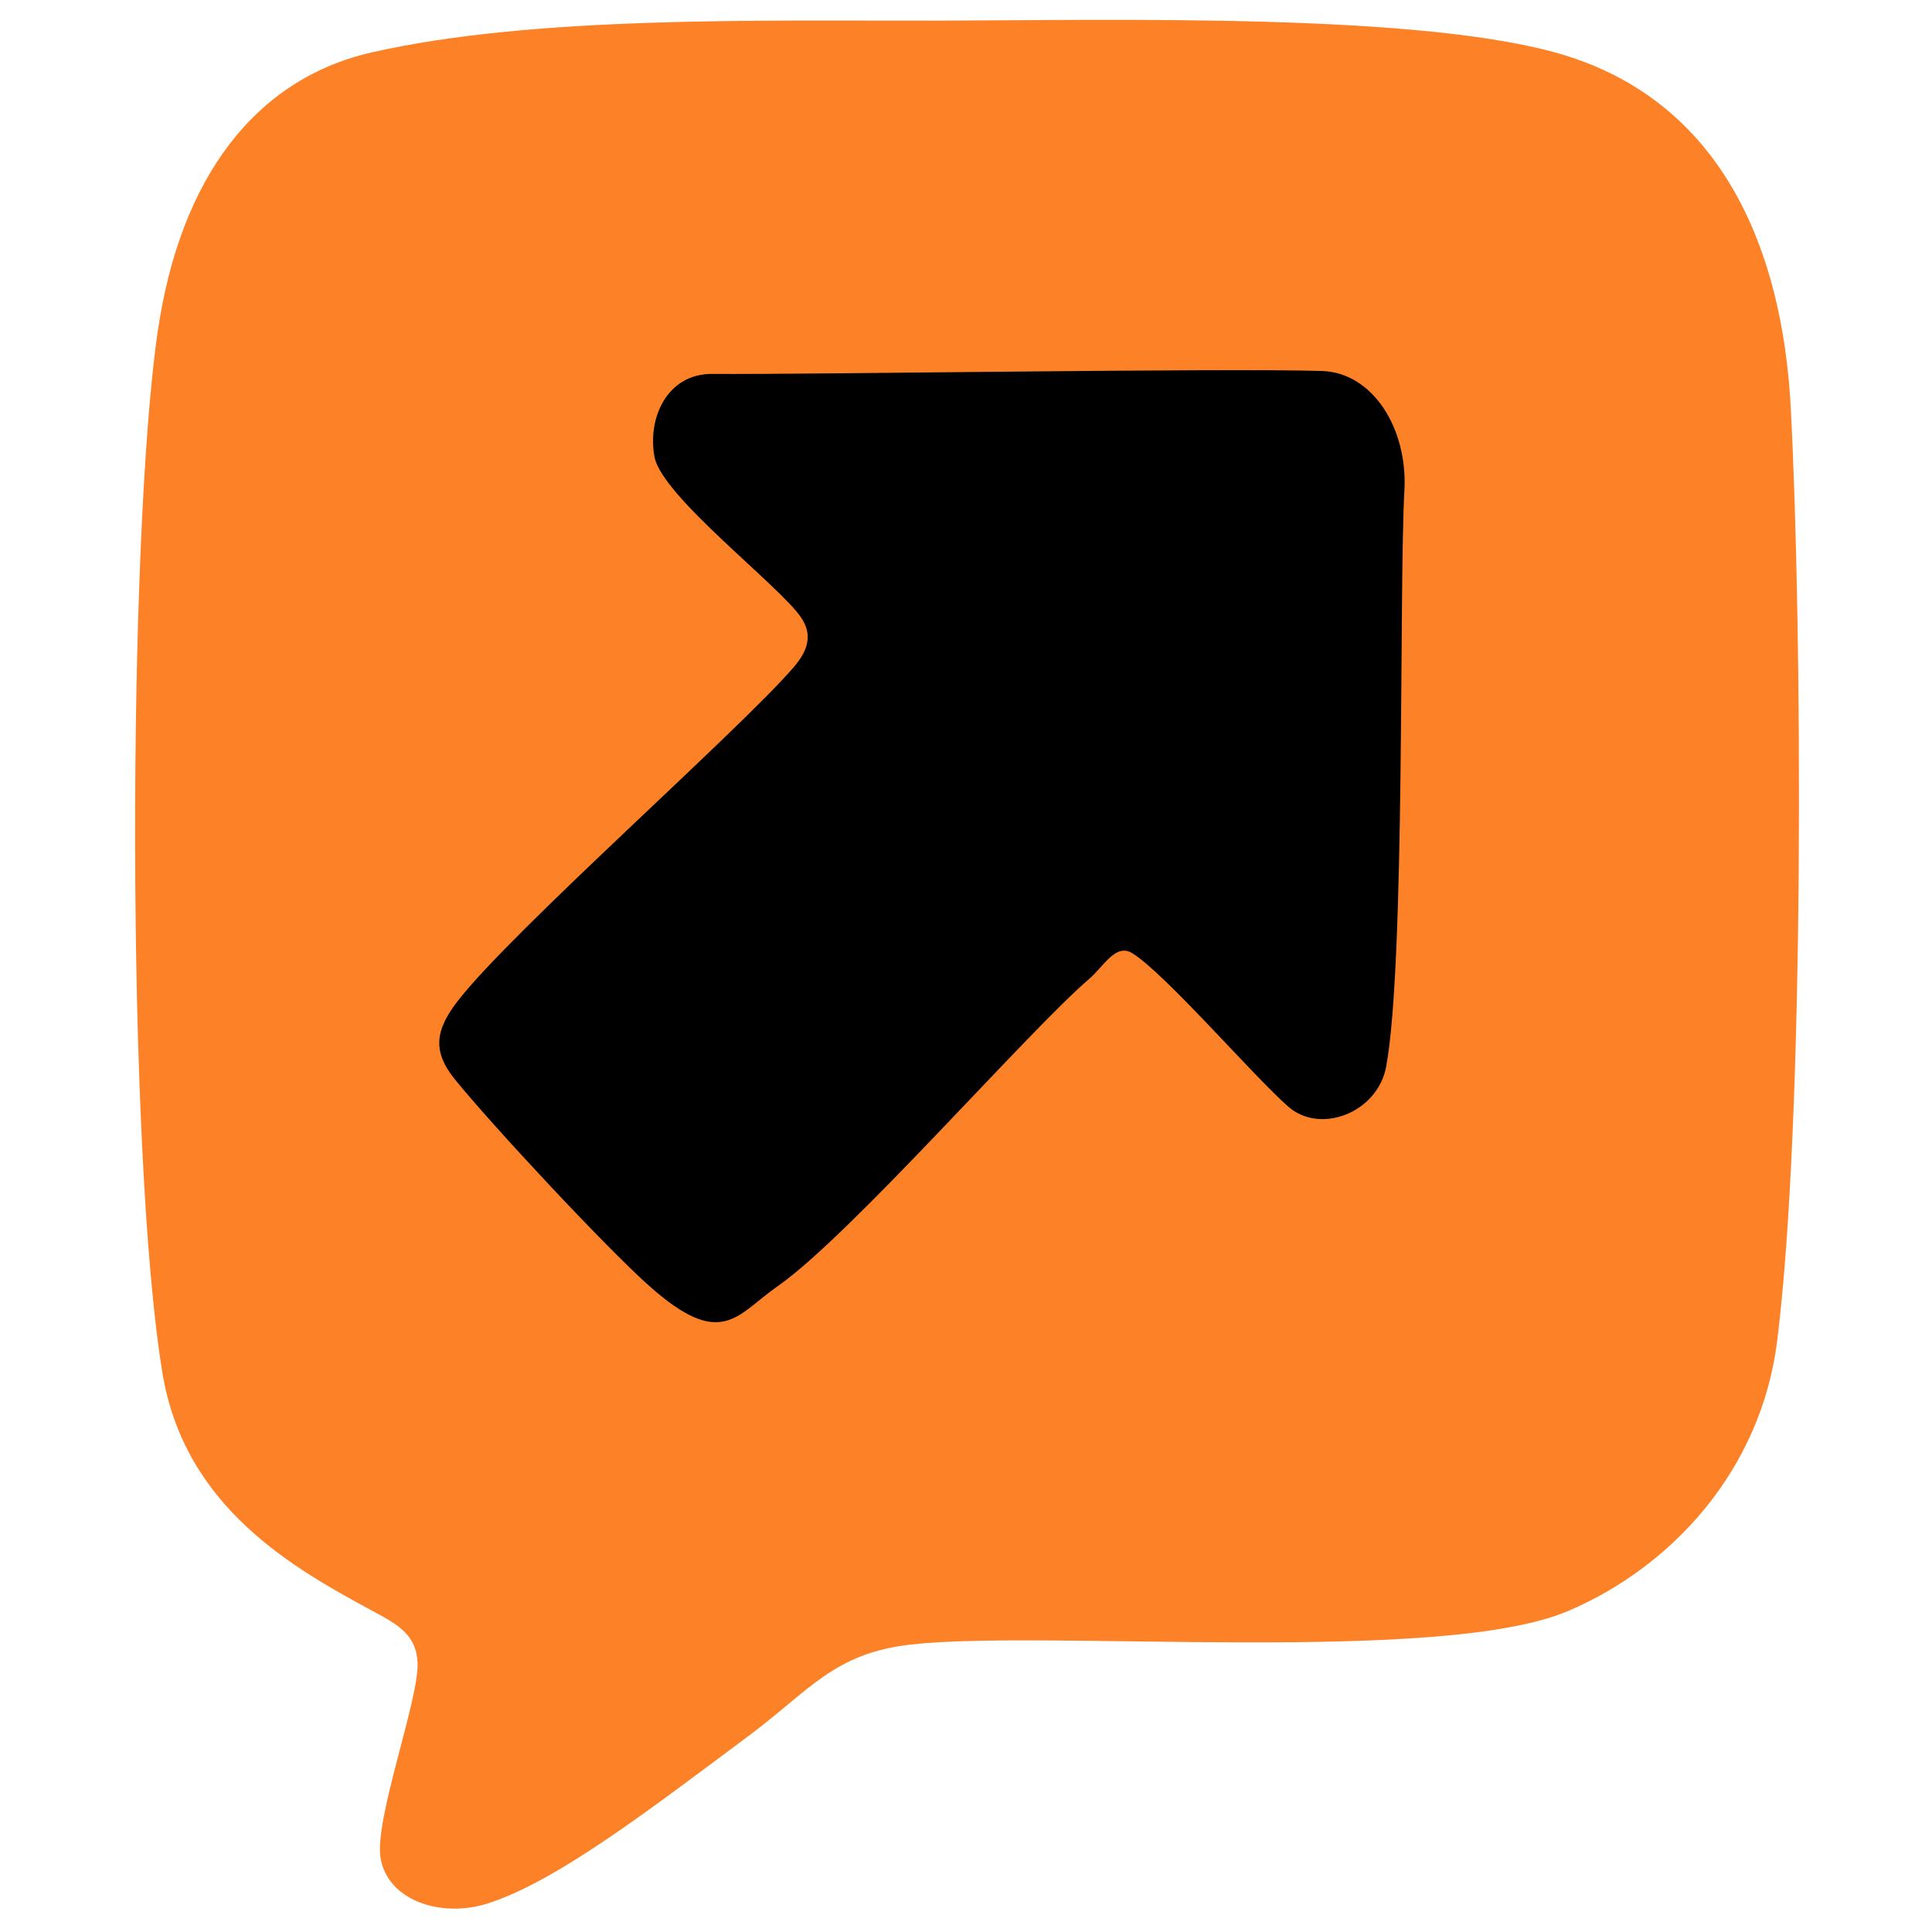
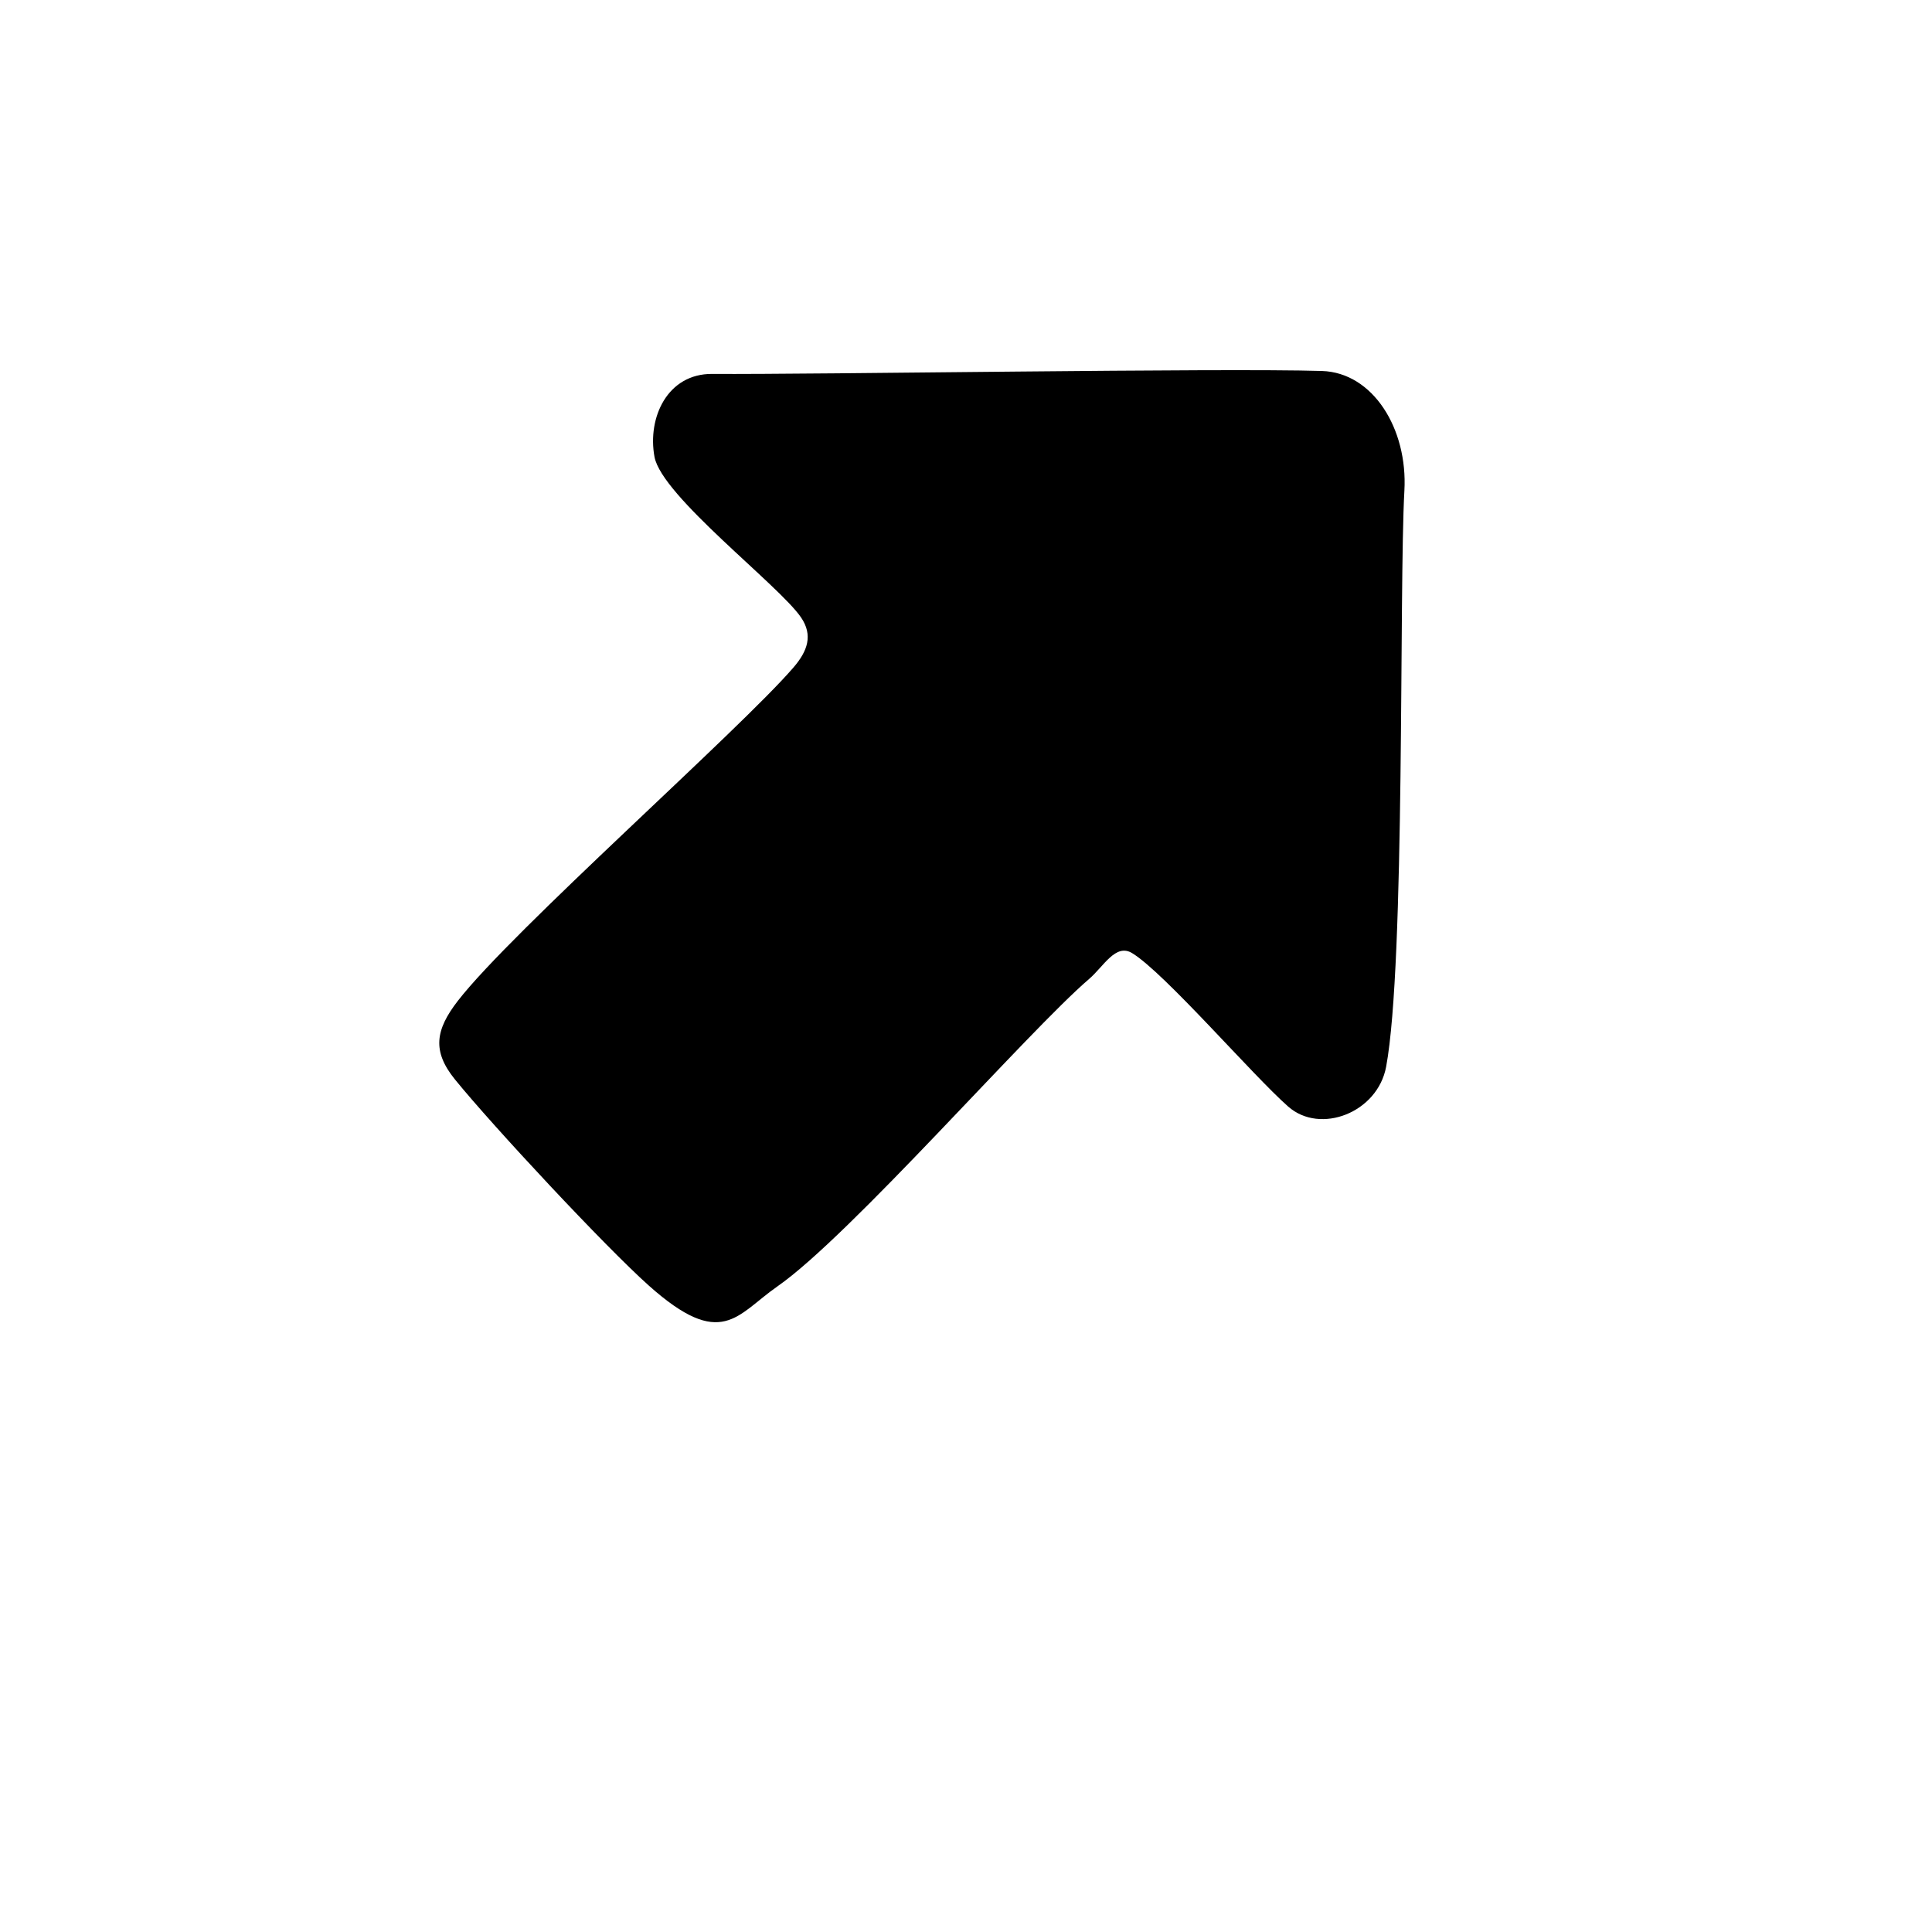
<svg xmlns="http://www.w3.org/2000/svg" width="100%" height="100%" viewBox="0 0 812 812" version="1.1" xml:space="preserve" style="fill-rule:evenodd;clip-rule:evenodd;stroke-linejoin:round;stroke-miterlimit:2;">
  <g id="Artboard1" transform="matrix(0.987,0,0,0.987,-68.078,-73.011)">
-     <rect x="69" y="74" width="823" height="823" style="fill:none;" />
    <g transform="matrix(1.014,0.007,-0.007,1.014,13.995,-16.705)">
-       <path d="M122,228C131,163 162.351,121.447 211,110C279,94 375.244,95.645 448,95C523.167,94.333 654.791,90.09 713,108C778,128 804,188 808,255C813.486,346.883 816,553.833 805,647C798.625,700.995 761.758,741.993 718,761C664.667,784.167 498.167,770.167 442,777C409.733,780.926 399.928,796.396 374,816C333,847 293.833,877.667 265,887C245.569,893.29 223,886 220,868C217.304,851.821 235.833,801.167 235,786C234.376,774.64 227.055,770.323 217,765C183,747 136.718,721.773 127,665C111.167,572.5 109.94,315.101 122,228Z" style="fill:rgb(253,129,38);" />
-     </g>
+       </g>
    <g transform="matrix(1.014,0.007,-0.007,1.014,13.995,-16.705)">
      <path d="M250,508C272.5,478.5 367.667,393.333 390,367C395.857,360.094 398.15,353.449 393,346C383.667,332.5 334.167,295.5 331,279C327.833,262.5 336.2,244 355,244C398,244 569,240 611,241C632.475,241.511 647.267,265.031 646,291C644,332 647.833,489.333 640,533C636.538,552.299 612.563,561.755 599,550C584,537 546.667,494.167 533,486C526.038,481.84 521.118,491.676 515,497C489.333,519.333 415.408,605.536 385,627C368,639 361.867,654.174 331,627C312.552,610.759 265.081,560.543 249,541C239.248,529.149 240.692,520.203 250,508Z" />
    </g>
  </g>
</svg>